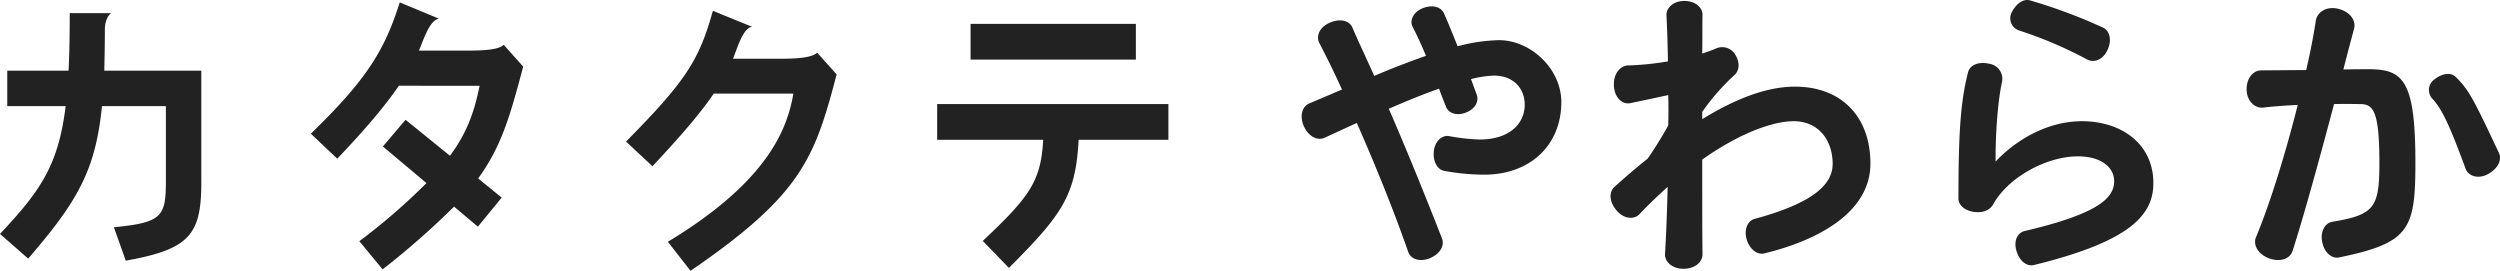
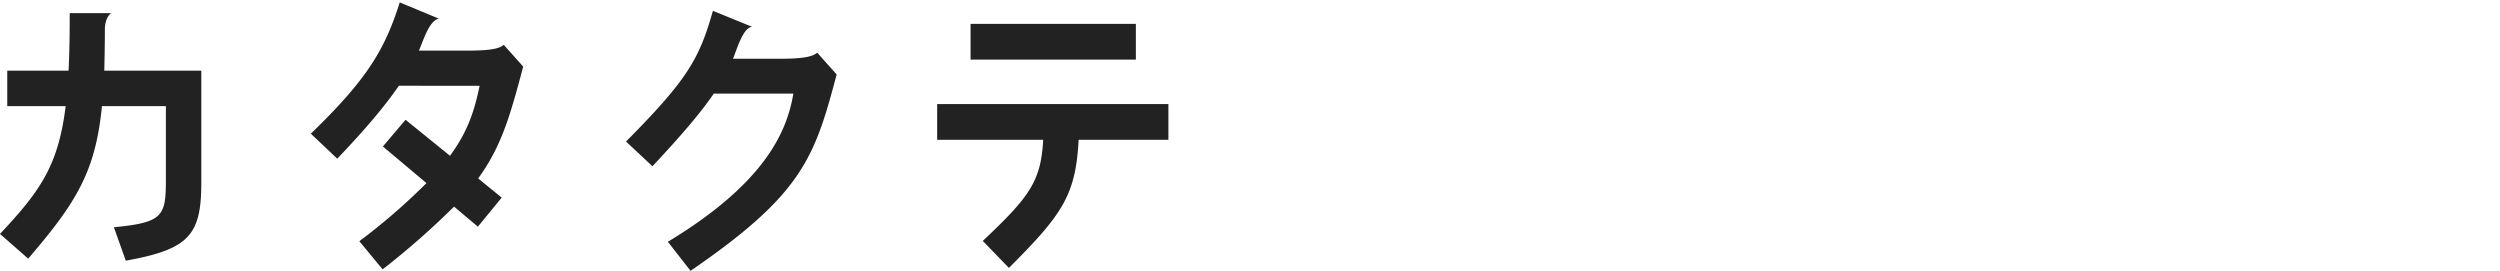
<svg xmlns="http://www.w3.org/2000/svg" width="602.405" height="65.257" viewBox="0 0 602.405 65.257">
  <g transform="translate(-176.33 -371.253)">
-     <path d="M67.55-34.16c0-7.98-7.35-14.91-15.05-14.91a42.175,42.175,0,0,0-9.94,1.47c-1.19-2.94-2.24-5.6-3.29-7.91-.7-1.61-2.8-2.17-5.11-1.26s-3.22,3.01-2.45,4.48c1.12,2.17,2.1,4.27,3.22,7-3.99,1.4-8.19,3.01-12.46,4.83-2.03-4.55-3.92-8.47-5.25-11.62-.7-1.68-2.94-2.31-5.46-1.19-2.52,1.05-3.36,3.29-2.52,4.9,1.54,2.94,3.43,6.72,5.46,11.2-2.66,1.12-5.25,2.24-7.91,3.36-1.68.7-2.38,3.01-1.26,5.53,1.12,2.45,3.29,3.5,4.97,2.73q4.095-1.89,7.77-3.57C22.4-19.74,26.95-8.68,30.66,1.96c.63,1.75,2.8,2.52,5.32,1.47,2.38-1.05,3.5-3.01,2.8-4.76-4.27-10.92-8.75-21.91-12.81-31.22,4.41-1.89,8.47-3.57,12.11-4.83.49,1.33,1.05,2.8,1.68,4.34.56,1.54,2.59,2.31,4.83,1.4,2.17-.84,3.15-2.66,2.59-4.27-.49-1.26-.91-2.52-1.4-3.78a25.941,25.941,0,0,1,5.53-.84c4.83,0,7.42,3.22,7.42,7,0,4.27-3.29,8.4-10.92,8.4a49.125,49.125,0,0,1-7.42-.84c-1.61-.21-3.36,1.26-3.57,3.78-.21,2.45.91,4.34,2.52,4.62a53.959,53.959,0,0,0,9.66.91C59.92-16.66,67.55-23.66,67.55-34.16Zm74.48,14.84c0-11.34-7-18.55-18.2-18.55-6.37,0-13.79,2.59-22.33,7.84v-1.75a53.042,53.042,0,0,1,7.77-8.89c1.12-.98,1.4-2.87.28-4.76a3.658,3.658,0,0,0-4.62-1.68,30.56,30.56,0,0,1-3.43,1.26c.07-3.5,0-6.65.07-9.31,0-1.82-1.75-3.36-4.41-3.36s-4.41,1.75-4.27,3.57c.14,2.73.28,6.51.35,10.99a67.292,67.292,0,0,1-9.59.98c-1.96.07-3.57,2.03-3.43,4.9s2.03,4.55,3.92,4.2c2.94-.63,6.37-1.33,9.17-1.96.07,2.38.07,4.9,0,7.35-1.54,2.73-3.29,5.6-4.97,7.98-2.59,2.03-5.25,4.34-7.98,6.79-1.4,1.26-1.26,3.64.49,5.67,1.75,2.1,4.2,2.24,5.46.98,2.31-2.45,4.62-4.62,6.86-6.65-.14,6.58-.42,12.46-.63,16.1-.14,1.89,1.68,3.64,4.41,3.64,2.8,0,4.62-1.61,4.62-3.5-.07-4.48-.07-13.16-.07-22.82,8.82-6.23,16.87-9.24,22.05-9.24,6.02,0,9.38,4.62,9.38,10.29,0,4.97-4.76,9.45-18.76,13.23-1.68.42-2.66,2.52-1.96,4.97.77,2.45,2.59,3.78,4.27,3.36C131.04-1.26,142.03-8.4,142.03-19.32Zm57.12-27.37c1.12-2.38.56-4.62-1.05-5.39a126.757,126.757,0,0,0-17.64-6.58c-1.54-.42-3.22.7-4.34,2.8a3.1,3.1,0,0,0,1.82,4.48,99.163,99.163,0,0,1,16.24,6.93C195.79-43.54,198.03-44.24,199.15-46.69Zm11.06,32.06c0-9.45-7.7-14.91-17.22-14.91-8.12,0-15.75,4.34-20.79,9.73-.07-5.6.42-14.14,1.54-19.18a3.681,3.681,0,0,0-3.15-4.41c-2.59-.56-4.62.35-5.04,2.1-1.82,7.07-2.31,14.84-2.31,30.38,0,1.54,1.4,2.87,3.64,3.22s3.92-.42,4.69-1.75c3.64-6.58,12.88-11.62,20.44-11.62,5.74,0,8.75,2.73,8.75,5.95,0,3.92-3.36,7.77-21.56,12.04-1.75.42-2.73,2.38-1.96,4.83.7,2.45,2.52,3.78,4.2,3.36C204.89-.63,210.21-7.07,210.21-14.63Zm83.23-7.35c-5.6-11.83-7.07-15.12-10.5-18.34-1.12-.98-3.08-.77-4.9.63a3.109,3.109,0,0,0-.7,4.62c2.45,2.59,4.27,6.58,8.12,17.01.63,1.68,2.94,2.59,5.39,1.26S294.28-20.3,293.44-21.98Zm-20.09,2.45c0-19.88-2.94-22.54-11.27-22.54-.91,0-3.22,0-6.09.07.98-3.85,1.89-7.21,2.59-9.87.49-1.96-.98-4.06-3.85-4.76-2.94-.7-5.11.91-5.39,2.94-.42,2.87-1.19,7-2.31,11.83-3.92,0-7.91.07-10.85.07-1.89,0-3.57,1.89-3.5,4.69s2.1,4.55,4.06,4.27c2.38-.28,5.32-.49,8.26-.63-2.73,10.78-6.37,23.03-10.08,31.92-.7,1.75.42,3.99,3.15,5.04,2.66.98,5.04.14,5.67-1.75,2.8-8.68,6.72-23.03,10.01-35.42,3.08-.07,5.46,0,6.23,0,3.22,0,4.69,1.61,4.69,14.21,0,10.71-1.19,12.46-11.27,14.14-1.82.28-3.01,2.31-2.52,4.83.49,2.59,2.31,4.13,4.06,3.78C271.88-.21,273.35-3.36,273.35-19.53Z" transform="translate(485 430)" fill="#222" />
    <path d="M56.84-14.77V-41.72H33.46c.07-3.01.14-6.37.14-10.01,0-1.75.7-3.36,1.54-3.85H25.13c0,5.25-.07,9.8-.28,13.86H10.08v8.54H24.15C22.4-18.9,18.06-12.74,8.33-2.38l6.79,5.95C26.81-10.01,31.36-17.5,32.9-33.18H48.3v18.2c0,8.47-1.05,9.87-12.53,10.99l2.87,8.05C53.97,1.33,56.84-2.17,56.84-14.77ZM134.4-42.7l-4.69-5.25c-1.19,1.12-4.2,1.4-8.96,1.4H109.27c.91-1.96,2.45-7.35,4.83-7.7l-9.45-3.92c-3.64,11.62-8.12,18.76-21.42,31.64l6.37,6.02c7.14-7.49,11.62-12.88,14.84-17.57H123.9c-1.19,5.67-2.66,10.78-7.14,16.87l-10.71-8.68-5.46,6.44,10.5,8.82a149.2,149.2,0,0,1-16.17,14l5.6,6.79A190.244,190.244,0,0,0,117.74-8.96l5.74,4.83,5.74-7-5.67-4.62C129.15-23.45,131.25-30.8,134.4-42.7Zm75.53,1.89-4.69-5.25c-1.19,1.12-4.2,1.47-8.96,1.47H184.94c.84-1.82,2.31-7.49,4.62-7.7l-9.45-3.85c-3.29,11.76-6.37,16.8-20.93,31.5l6.37,5.95c7.35-7.84,11.76-13.09,14.77-17.5H199.5c-1.54,9.1-6.72,21.49-30.24,35.7l5.46,7C201.6-11.9,204.61-20.65,209.93-40.81Zm72.1-3.57v-8.61H242.2v8.61Zm7.84,19.32v-8.61H234.15v8.61H259.7c-.56,9.87-3.08,13.58-14.56,24.36l6.3,6.51c12.81-12.81,16.1-17.43,16.8-30.87Z" transform="translate(168 430)" fill="#222" />
  </g>
</svg>